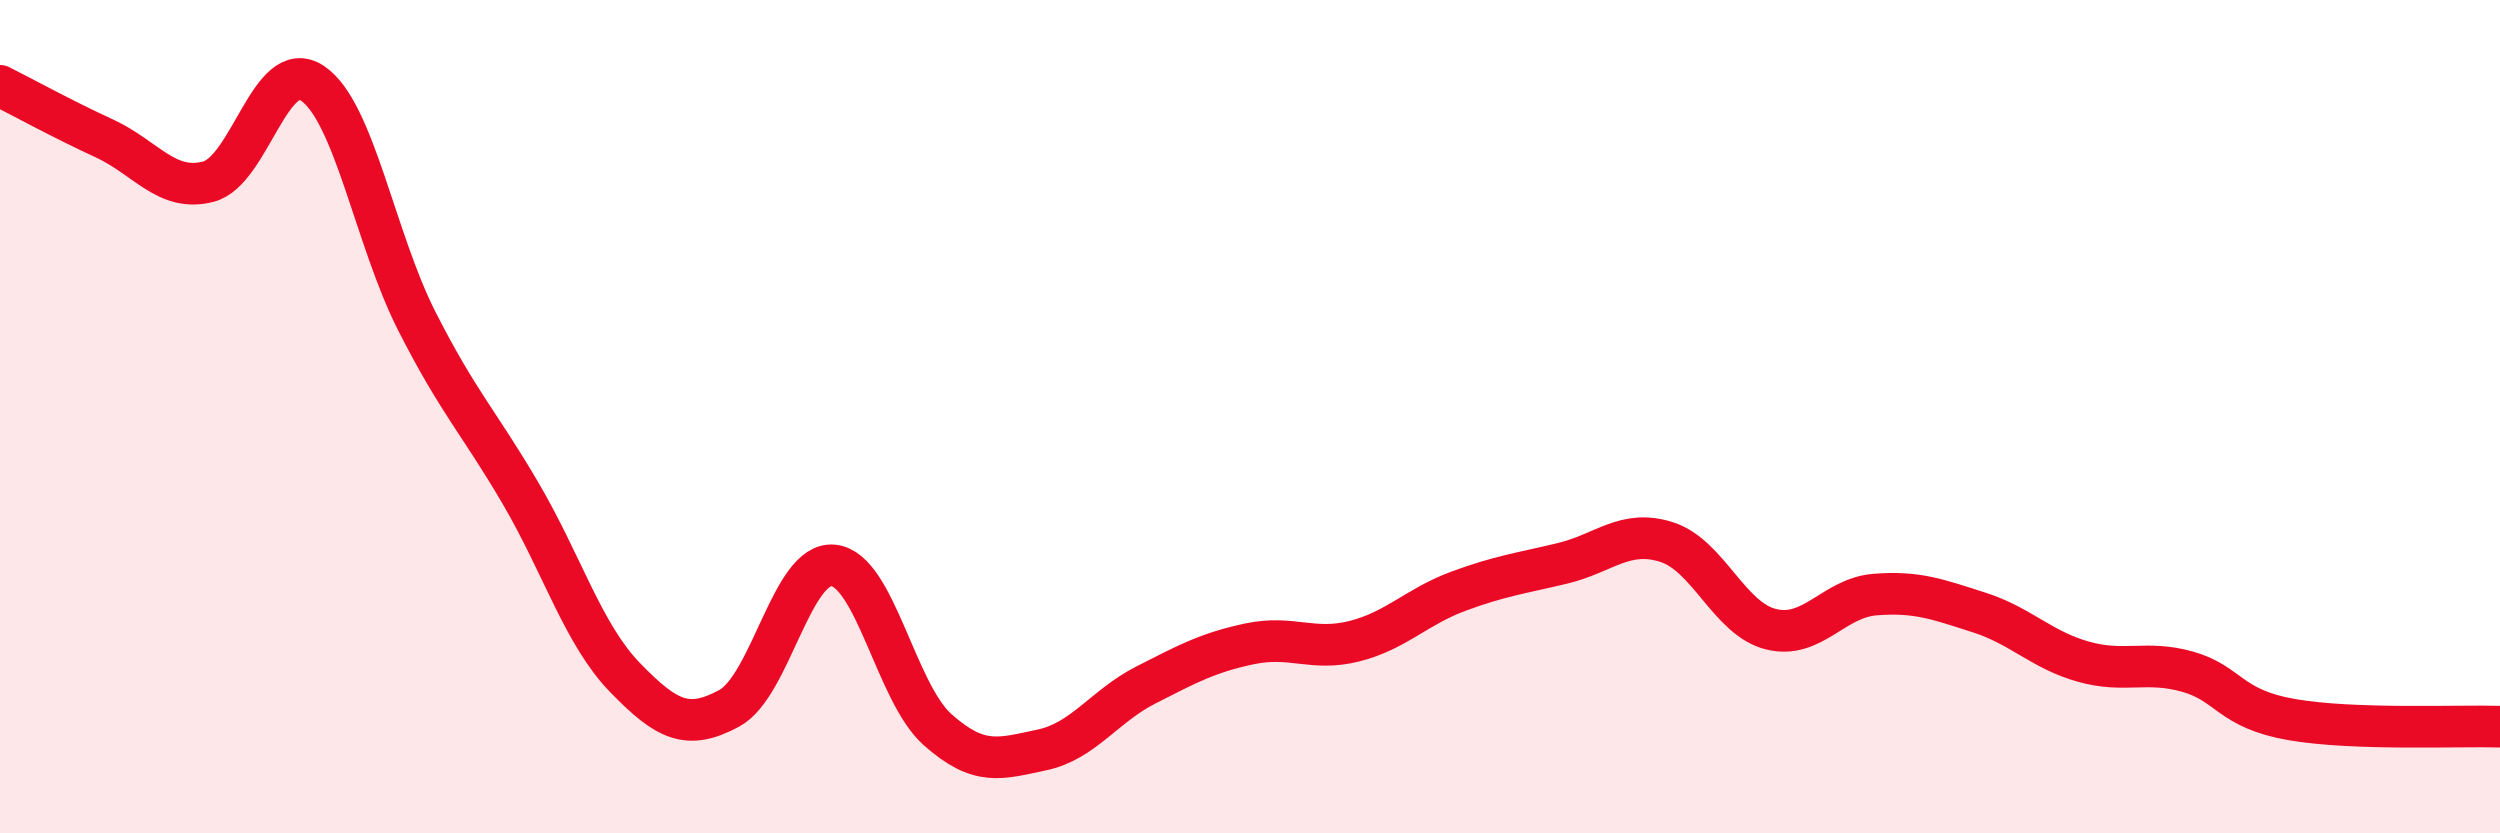
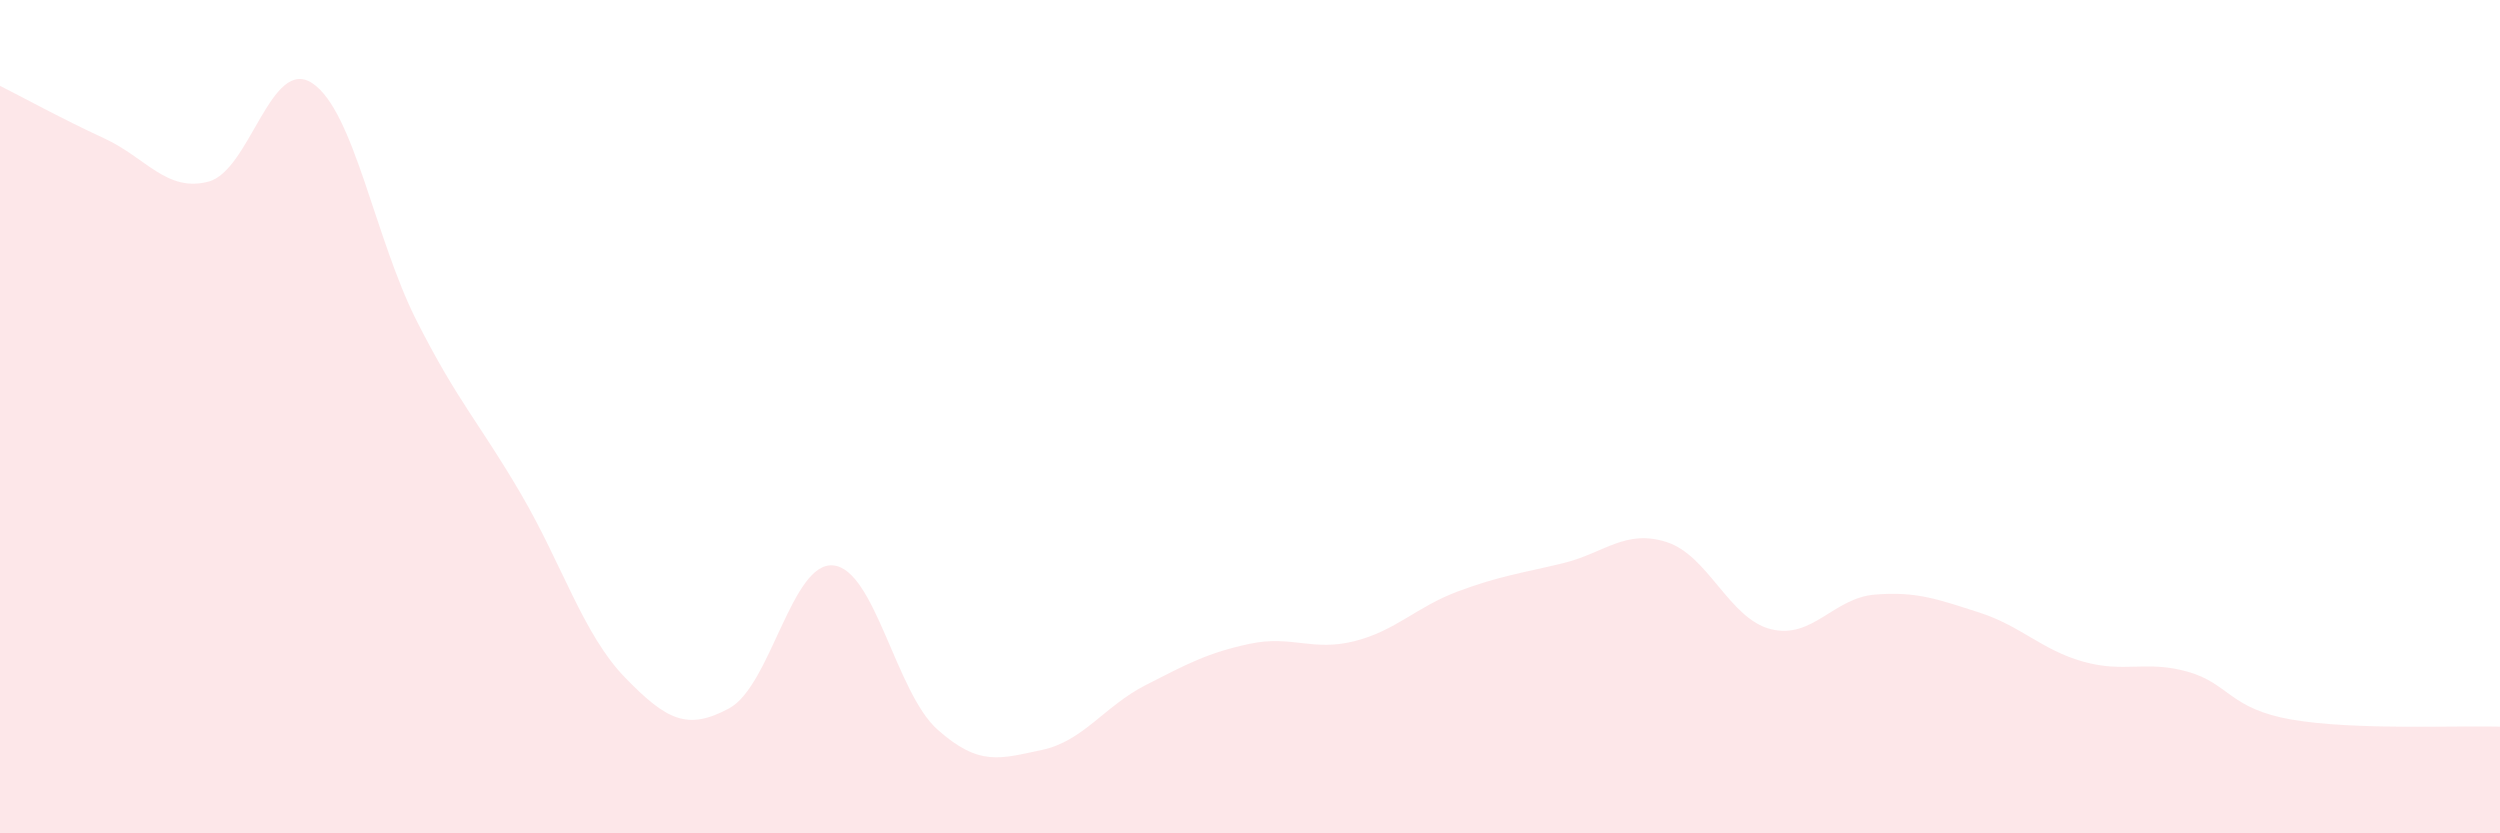
<svg xmlns="http://www.w3.org/2000/svg" width="60" height="20" viewBox="0 0 60 20">
  <path d="M 0,2.06 C 0.5,2.31 1.5,2.86 2.5,3.32 C 3.5,3.78 4,4.62 5,4.36 C 6,4.1 6.5,1.33 7.5,2 C 8.5,2.67 9,5.73 10,7.7 C 11,9.67 11.5,10.14 12.5,11.85 C 13.5,13.56 14,15.23 15,16.26 C 16,17.29 16.5,17.54 17.5,17 C 18.5,16.46 19,13.47 20,13.57 C 21,13.67 21.5,16.62 22.5,17.51 C 23.5,18.4 24,18.21 25,18 C 26,17.79 26.5,16.95 27.5,16.44 C 28.5,15.93 29,15.66 30,15.45 C 31,15.24 31.5,15.64 32.5,15.39 C 33.5,15.14 34,14.56 35,14.19 C 36,13.82 36.5,13.76 37.5,13.52 C 38.5,13.28 39,12.69 40,13.01 C 41,13.33 41.5,14.85 42.5,15.1 C 43.5,15.35 44,14.35 45,14.27 C 46,14.19 46.5,14.38 47.5,14.7 C 48.5,15.02 49,15.6 50,15.88 C 51,16.16 51.5,15.84 52.5,16.12 C 53.5,16.4 53.5,17.01 55,17.27 C 56.5,17.53 59,17.41 60,17.44L60 20L0 20Z" fill="#EB0A25" opacity="0.1" stroke-linecap="round" stroke-linejoin="round" />
-   <path d="M 0,2.06 C 0.5,2.31 1.5,2.86 2.5,3.32 C 3.5,3.78 4,4.62 5,4.36 C 6,4.1 6.5,1.33 7.5,2 C 8.5,2.67 9,5.73 10,7.7 C 11,9.67 11.5,10.14 12.5,11.85 C 13.5,13.56 14,15.23 15,16.26 C 16,17.29 16.5,17.54 17.5,17 C 18.5,16.46 19,13.47 20,13.57 C 21,13.67 21.5,16.62 22.5,17.51 C 23.5,18.4 24,18.21 25,18 C 26,17.79 26.5,16.95 27.5,16.44 C 28.5,15.93 29,15.66 30,15.45 C 31,15.24 31.5,15.64 32.5,15.39 C 33.5,15.14 34,14.56 35,14.19 C 36,13.82 36.5,13.76 37.5,13.52 C 38.5,13.28 39,12.69 40,13.01 C 41,13.33 41.5,14.85 42.5,15.1 C 43.5,15.35 44,14.35 45,14.27 C 46,14.19 46.5,14.38 47.5,14.7 C 48.5,15.02 49,15.6 50,15.88 C 51,16.16 51.5,15.84 52.5,16.12 C 53.5,16.4 53.5,17.01 55,17.27 C 56.5,17.53 59,17.41 60,17.44" stroke="#EB0A25" stroke-width="1" fill="none" stroke-linecap="round" stroke-linejoin="round" />
</svg>